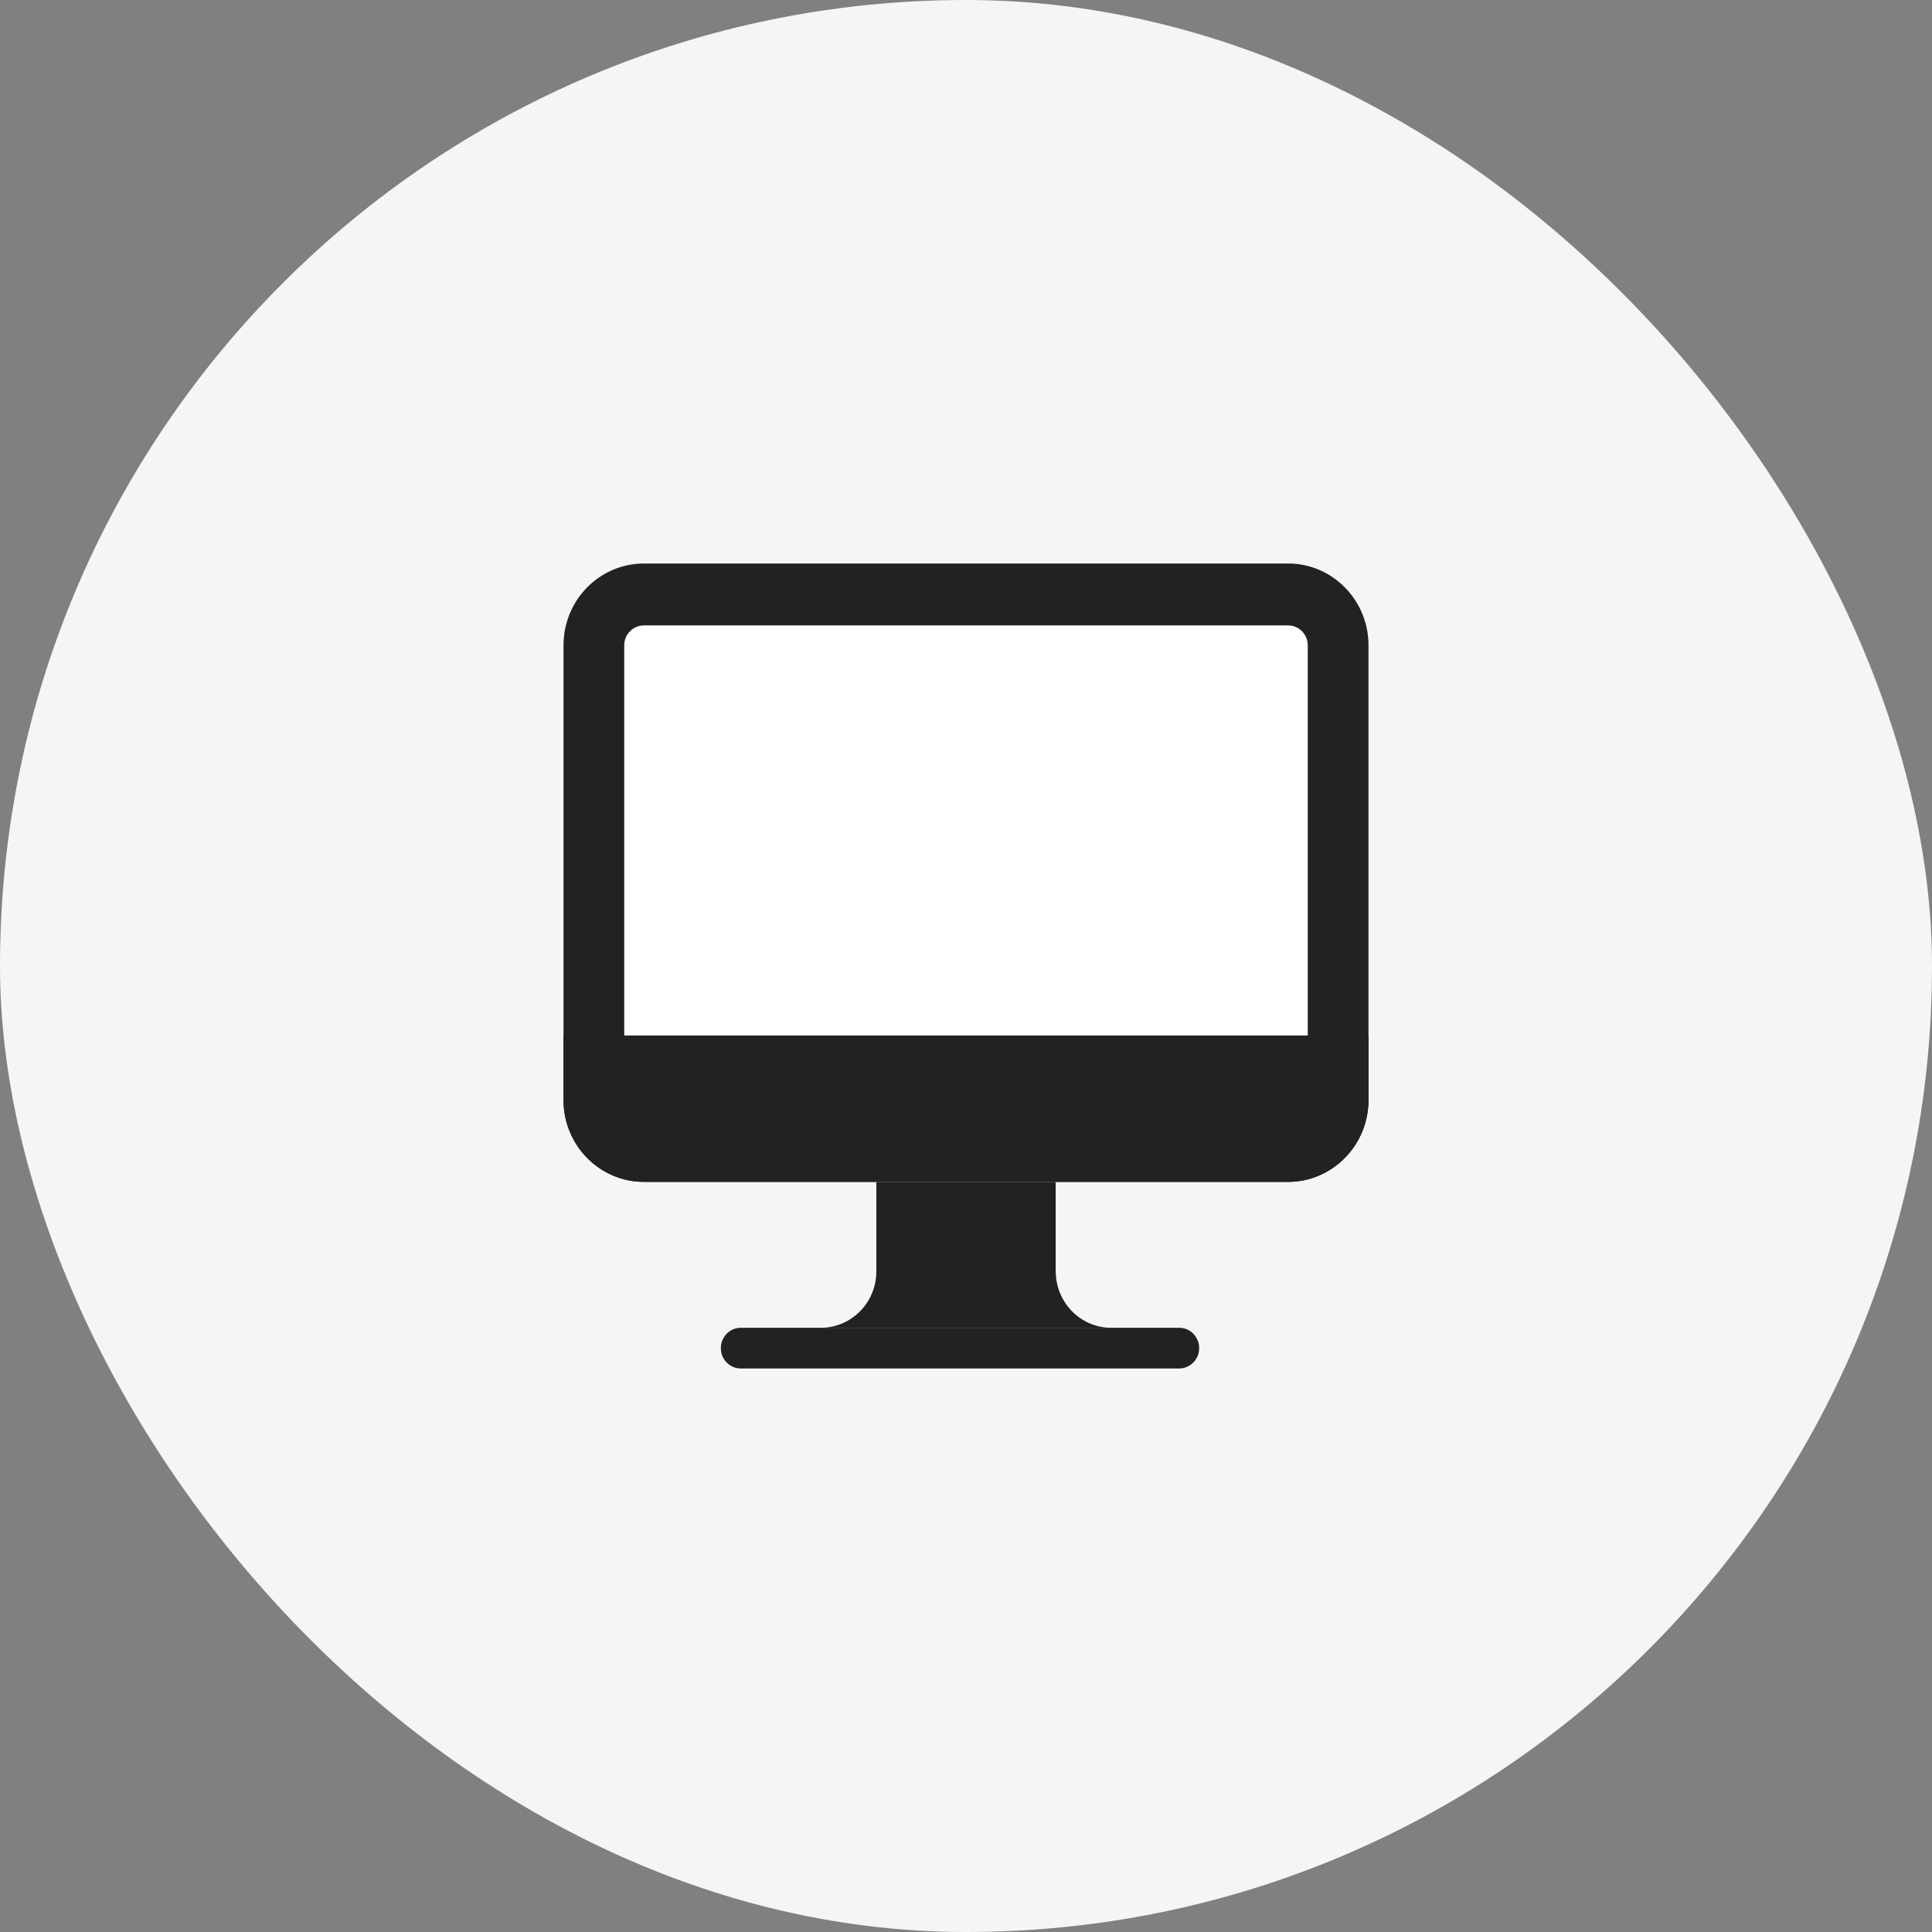
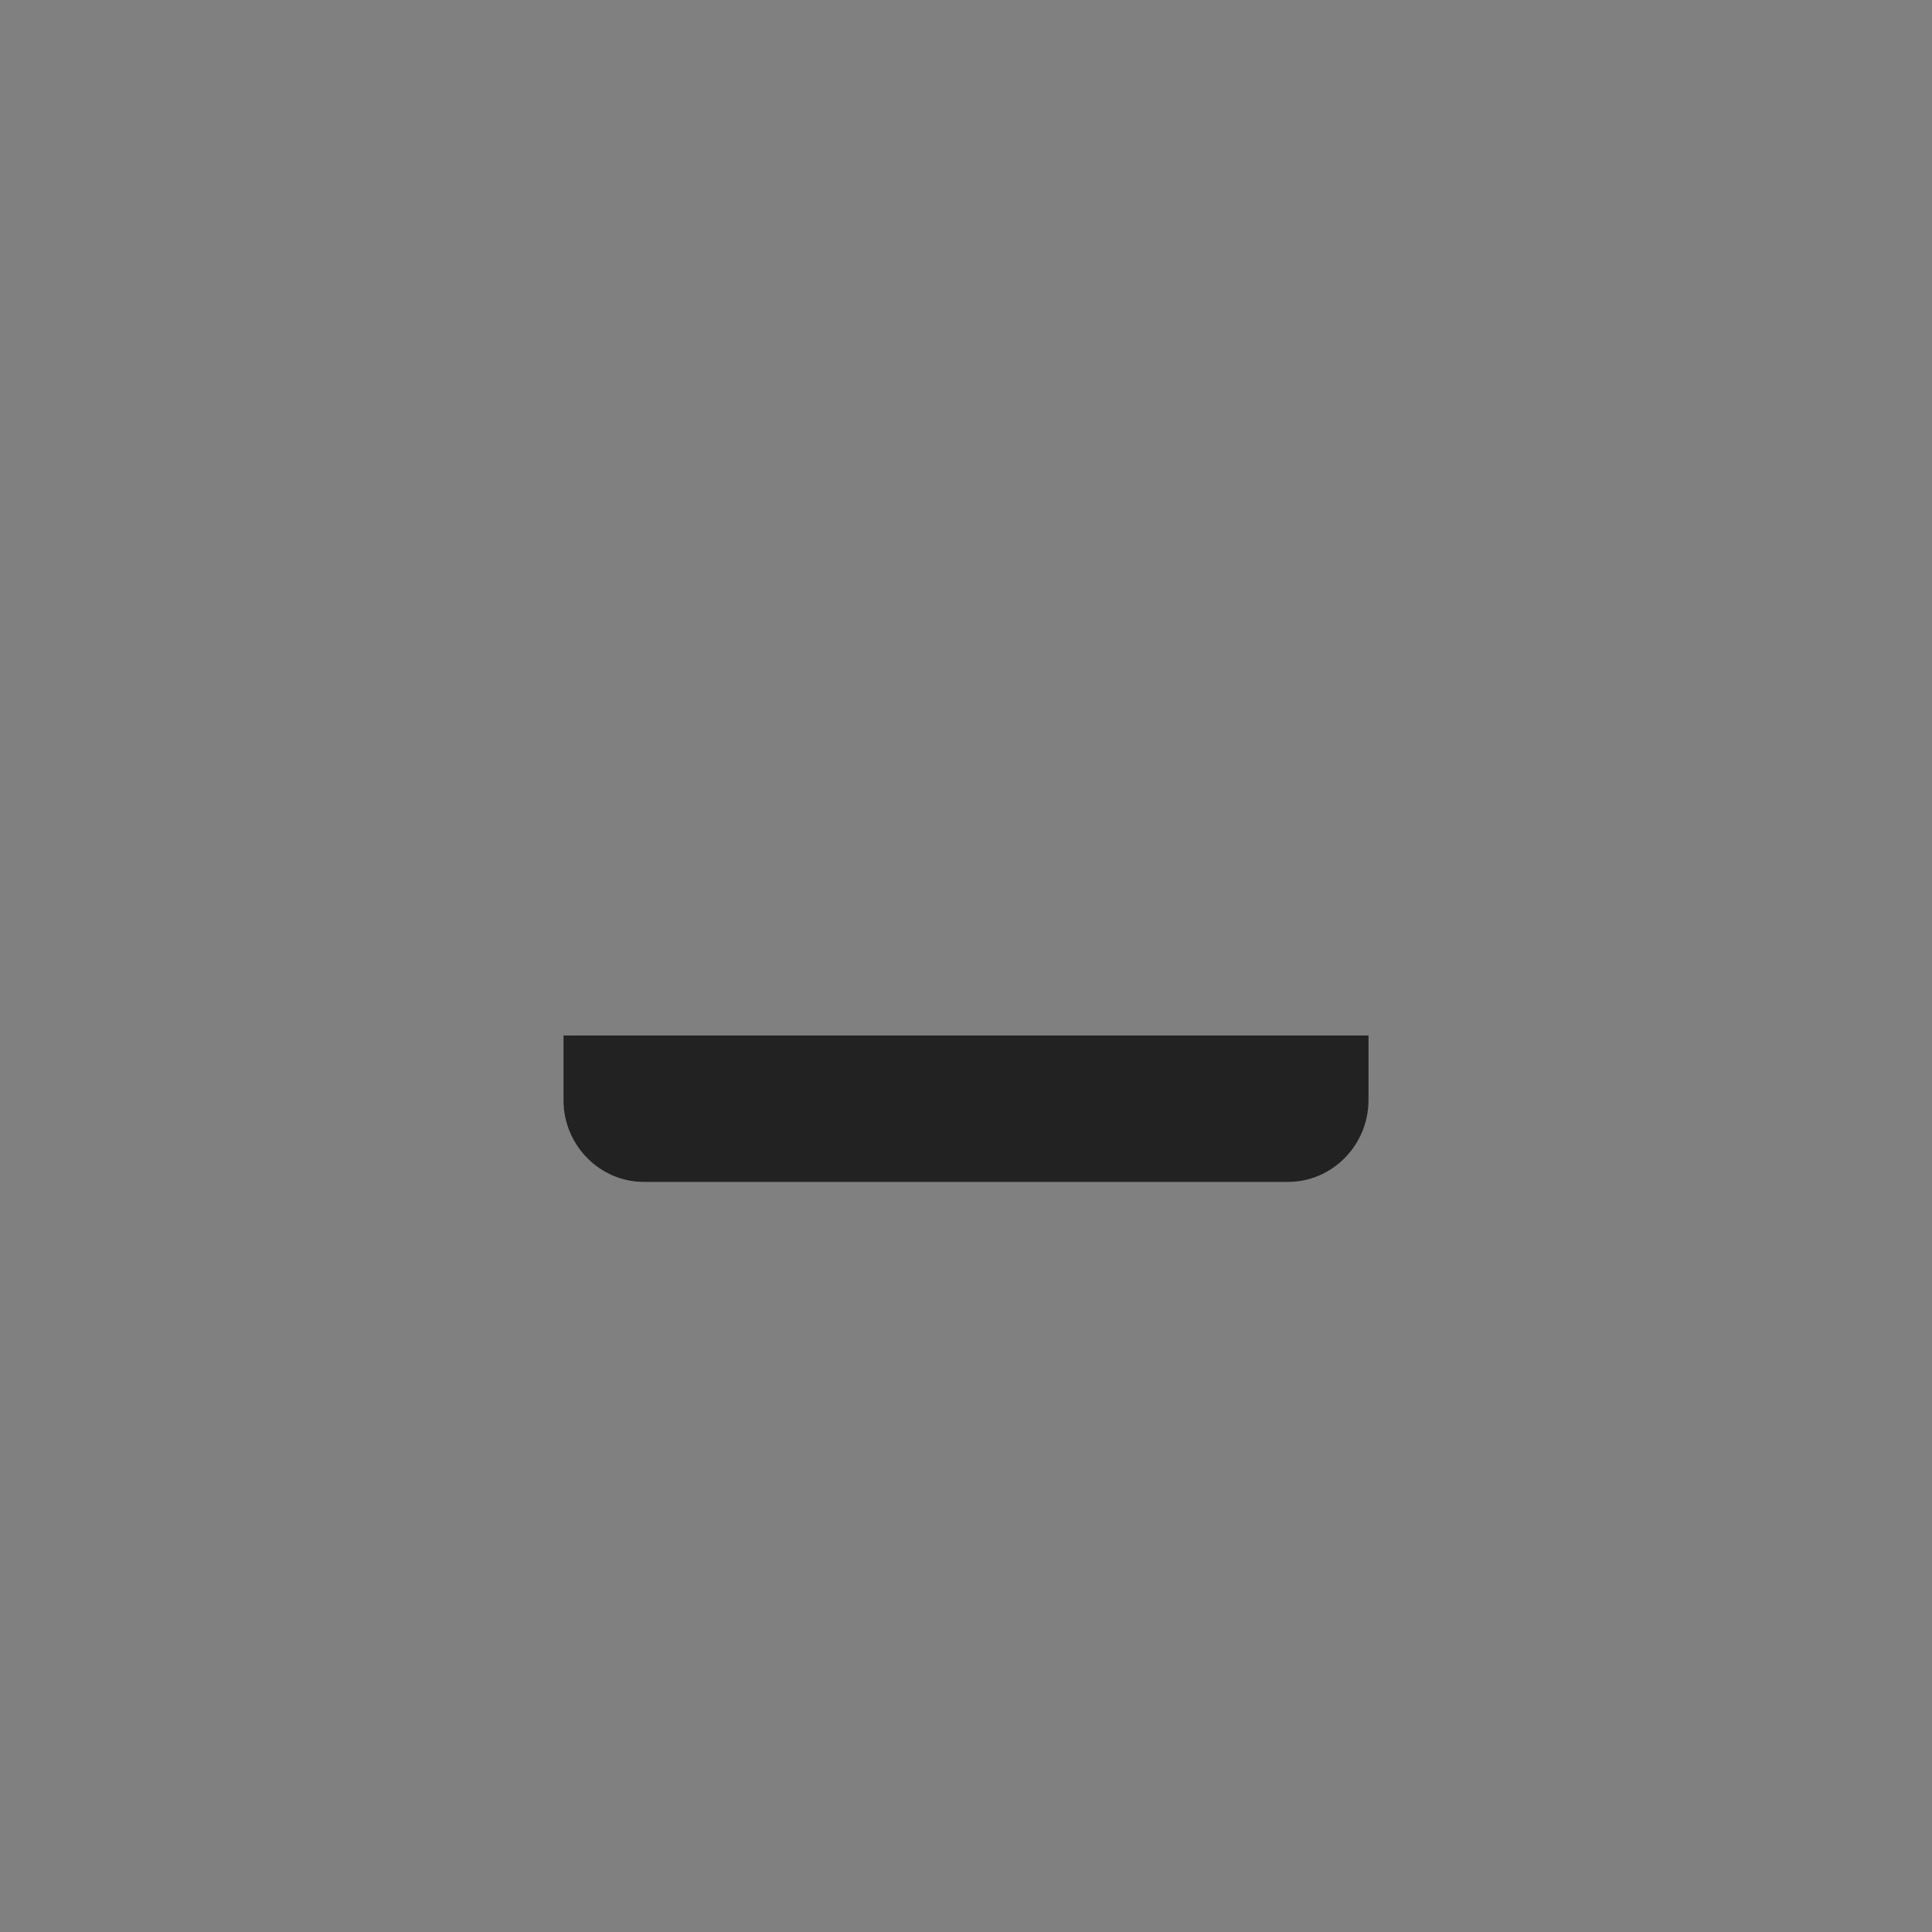
<svg xmlns="http://www.w3.org/2000/svg" width="48" height="48" viewBox="0 0 48 48" fill="none">
  <rect x="0" y="0" width="48" height="48" fill="#808080" stroke="none" />
-   <rect width="48" height="48" rx="24" fill="#F5F5F5" />
-   <path d="M14 16.032V27.331C14 28.454 14.895 29.363 16 29.363H32C33.105 29.363 34 28.454 34 27.331V16.032C34 14.91 33.105 14 32 14L16 14C14.895 14 14 14.91 14 16.032Z" fill="white" />
-   <path d="M32.491 16.032H34V27.331H32.491V16.032ZM32 15.538L16 15.538C15.725 15.538 15.509 15.764 15.509 16.032V27.331C15.509 27.6 15.725 27.825 16 27.825H32C32.275 27.825 32.49 27.6 32.491 27.331H34L33.997 27.436C33.946 28.475 33.126 29.308 32.103 29.361L32 29.363H16C14.93 29.363 14.056 28.51 14.003 27.436L14 27.331V16.032C14 14.91 14.895 14 16 14L32 14L32.103 14.002C33.16 14.057 34 14.945 34 16.032H32.491C32.49 15.764 32.275 15.538 32 15.538Z" fill="#222222" />
  <path d="M34 25.725V27.331C34 28.449 33.1 29.364 32 29.364H16C14.9 29.366 14 28.451 14 27.333V25.727H34V25.725Z" fill="#222222" />
-   <path d="M26.228 31.59V29.366H21.772V31.59C21.772 32.359 21.154 32.988 20.396 32.988H27.605C26.848 32.988 26.23 32.359 26.23 31.59H26.228Z" fill="#222222" />
-   <path d="M29.294 32.988H18.407C18.133 32.988 17.909 33.214 17.909 33.494C17.909 33.774 18.131 34 18.407 34H29.294C29.569 34 29.793 33.774 29.793 33.494C29.793 33.214 29.57 32.988 29.294 32.988Z" fill="#222222" />
</svg>